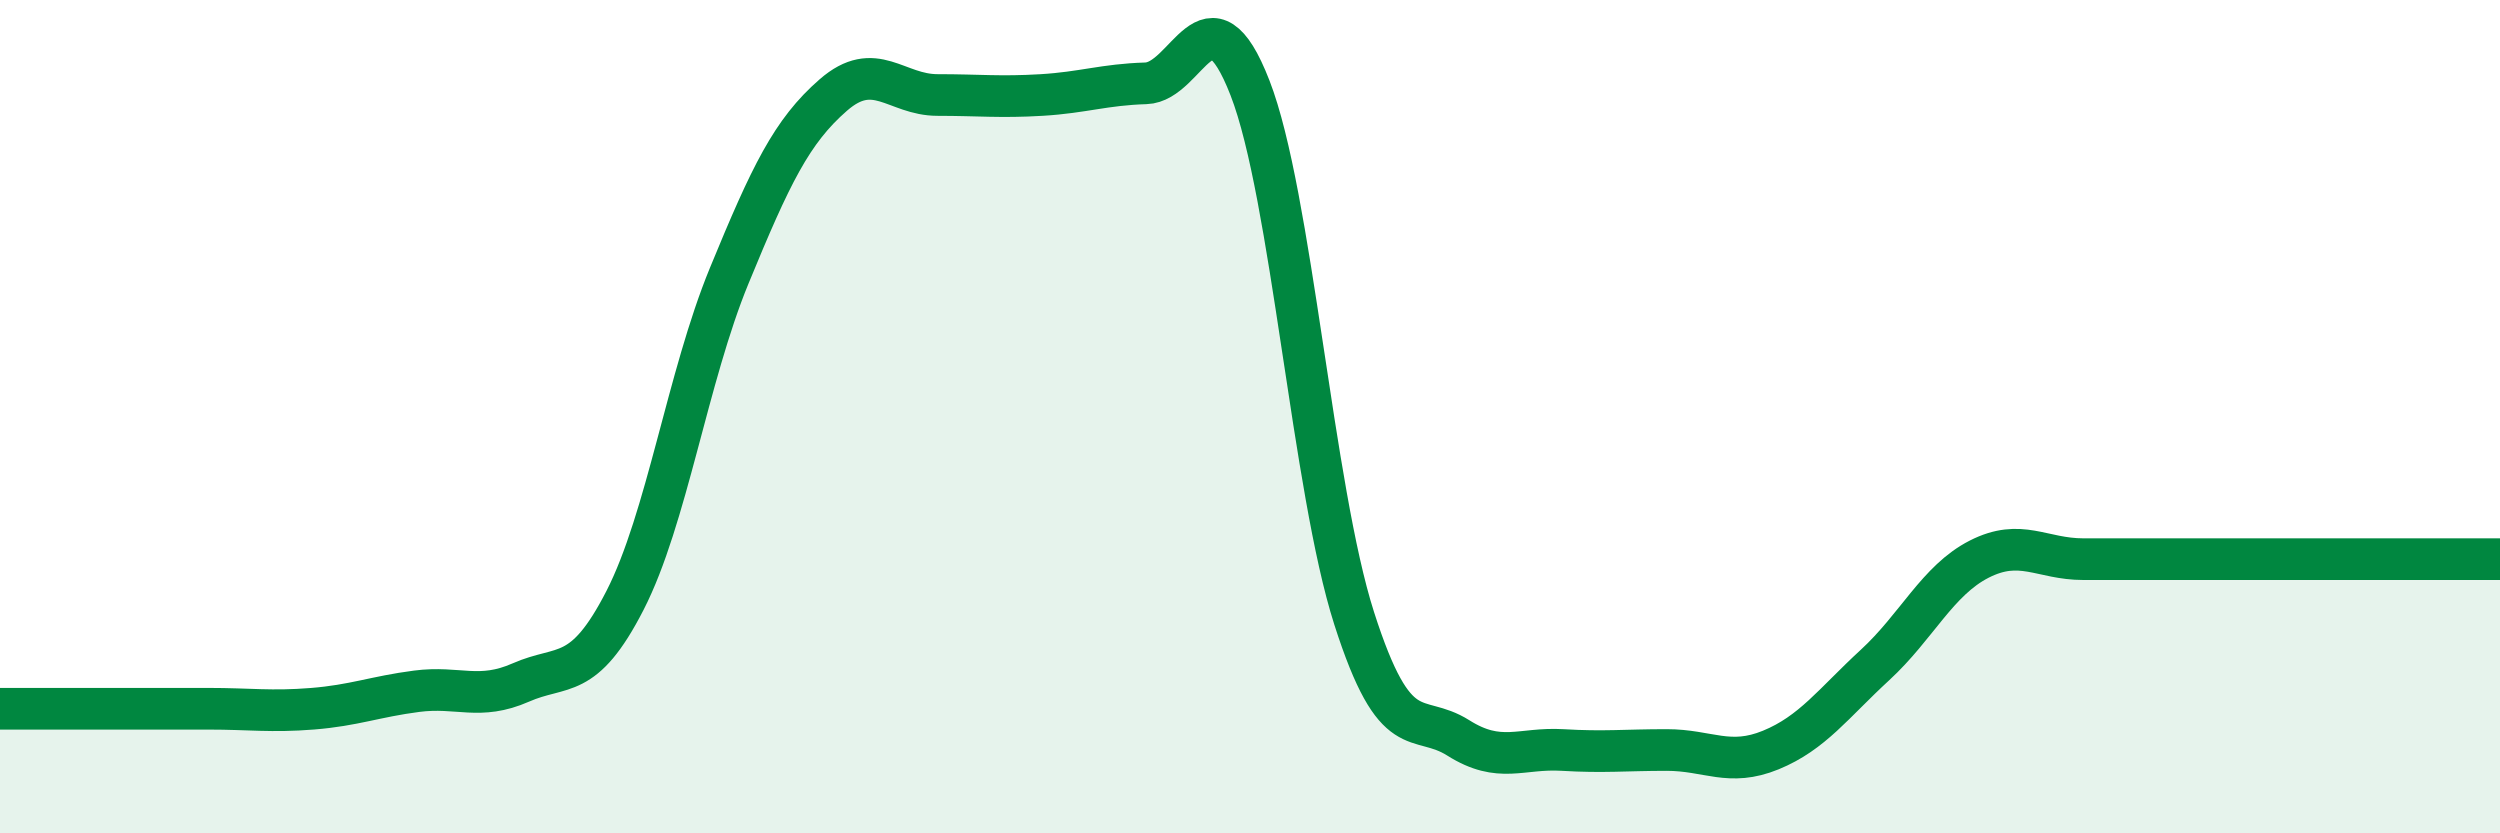
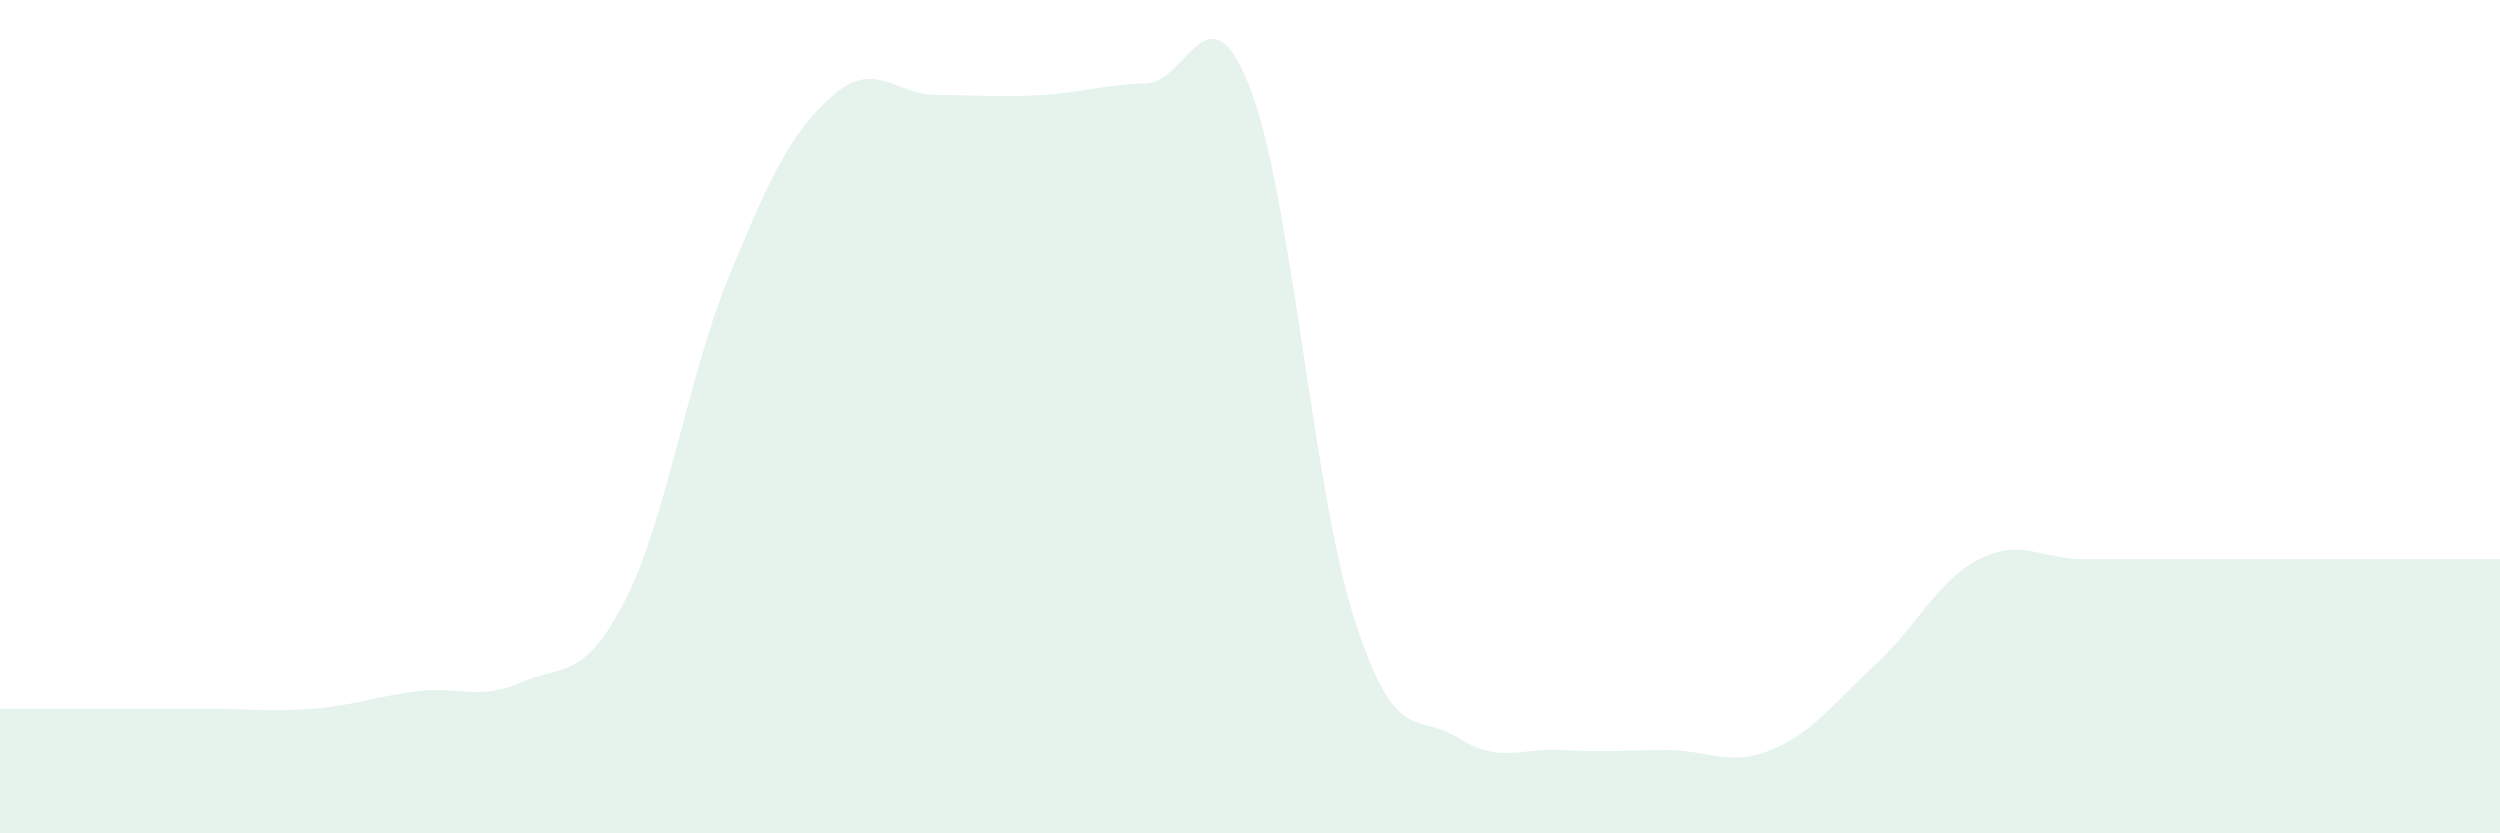
<svg xmlns="http://www.w3.org/2000/svg" width="60" height="20" viewBox="0 0 60 20">
  <path d="M 0,17.01 C 0.5,17.01 1.5,17.01 2.5,17.01 C 3.5,17.01 4,17.01 5,17.01 C 6,17.01 6.5,17.09 7.5,17.01 C 8.5,16.93 9,16.72 10,16.59 C 11,16.46 11.5,16.82 12.5,16.38 C 13.5,15.94 14,16.36 15,14.41 C 16,12.46 16.5,9.05 17.5,6.62 C 18.5,4.19 19,3.15 20,2.28 C 21,1.41 21.5,2.28 22.5,2.28 C 23.5,2.28 24,2.34 25,2.28 C 26,2.22 26.5,2.03 27.5,2 C 28.5,1.97 29,-0.46 30,2.11 C 31,4.68 31.5,11.72 32.5,14.84 C 33.5,17.96 34,17.08 35,17.71 C 36,18.34 36.5,17.94 37.5,18 C 38.5,18.06 39,18 40,18 C 41,18 41.5,18.41 42.5,18 C 43.5,17.59 44,16.88 45,15.96 C 46,15.04 46.5,13.93 47.5,13.42 C 48.5,12.91 49,13.42 50,13.42 C 51,13.42 51.5,13.42 52.5,13.42 C 53.5,13.42 53.5,13.42 55,13.42 C 56.5,13.42 59,13.42 60,13.42L60 20L0 20Z" fill="#008740" opacity="0.1" stroke-linecap="round" stroke-linejoin="round" />
-   <path d="M 0,17.01 C 0.5,17.01 1.5,17.01 2.5,17.01 C 3.5,17.01 4,17.01 5,17.01 C 6,17.01 6.5,17.09 7.5,17.01 C 8.5,16.93 9,16.72 10,16.59 C 11,16.46 11.5,16.82 12.5,16.38 C 13.5,15.94 14,16.36 15,14.41 C 16,12.46 16.5,9.05 17.5,6.62 C 18.5,4.19 19,3.15 20,2.28 C 21,1.41 21.5,2.28 22.5,2.28 C 23.5,2.28 24,2.34 25,2.28 C 26,2.22 26.5,2.03 27.5,2 C 28.5,1.97 29,-0.46 30,2.11 C 31,4.68 31.5,11.72 32.5,14.84 C 33.5,17.96 34,17.08 35,17.71 C 36,18.34 36.5,17.94 37.5,18 C 38.5,18.06 39,18 40,18 C 41,18 41.5,18.41 42.5,18 C 43.5,17.59 44,16.88 45,15.96 C 46,15.04 46.5,13.93 47.5,13.42 C 48.5,12.91 49,13.42 50,13.42 C 51,13.42 51.5,13.42 52.5,13.42 C 53.5,13.42 53.5,13.42 55,13.42 C 56.5,13.42 59,13.42 60,13.42" stroke="#008740" stroke-width="1" fill="none" stroke-linecap="round" stroke-linejoin="round" />
</svg>